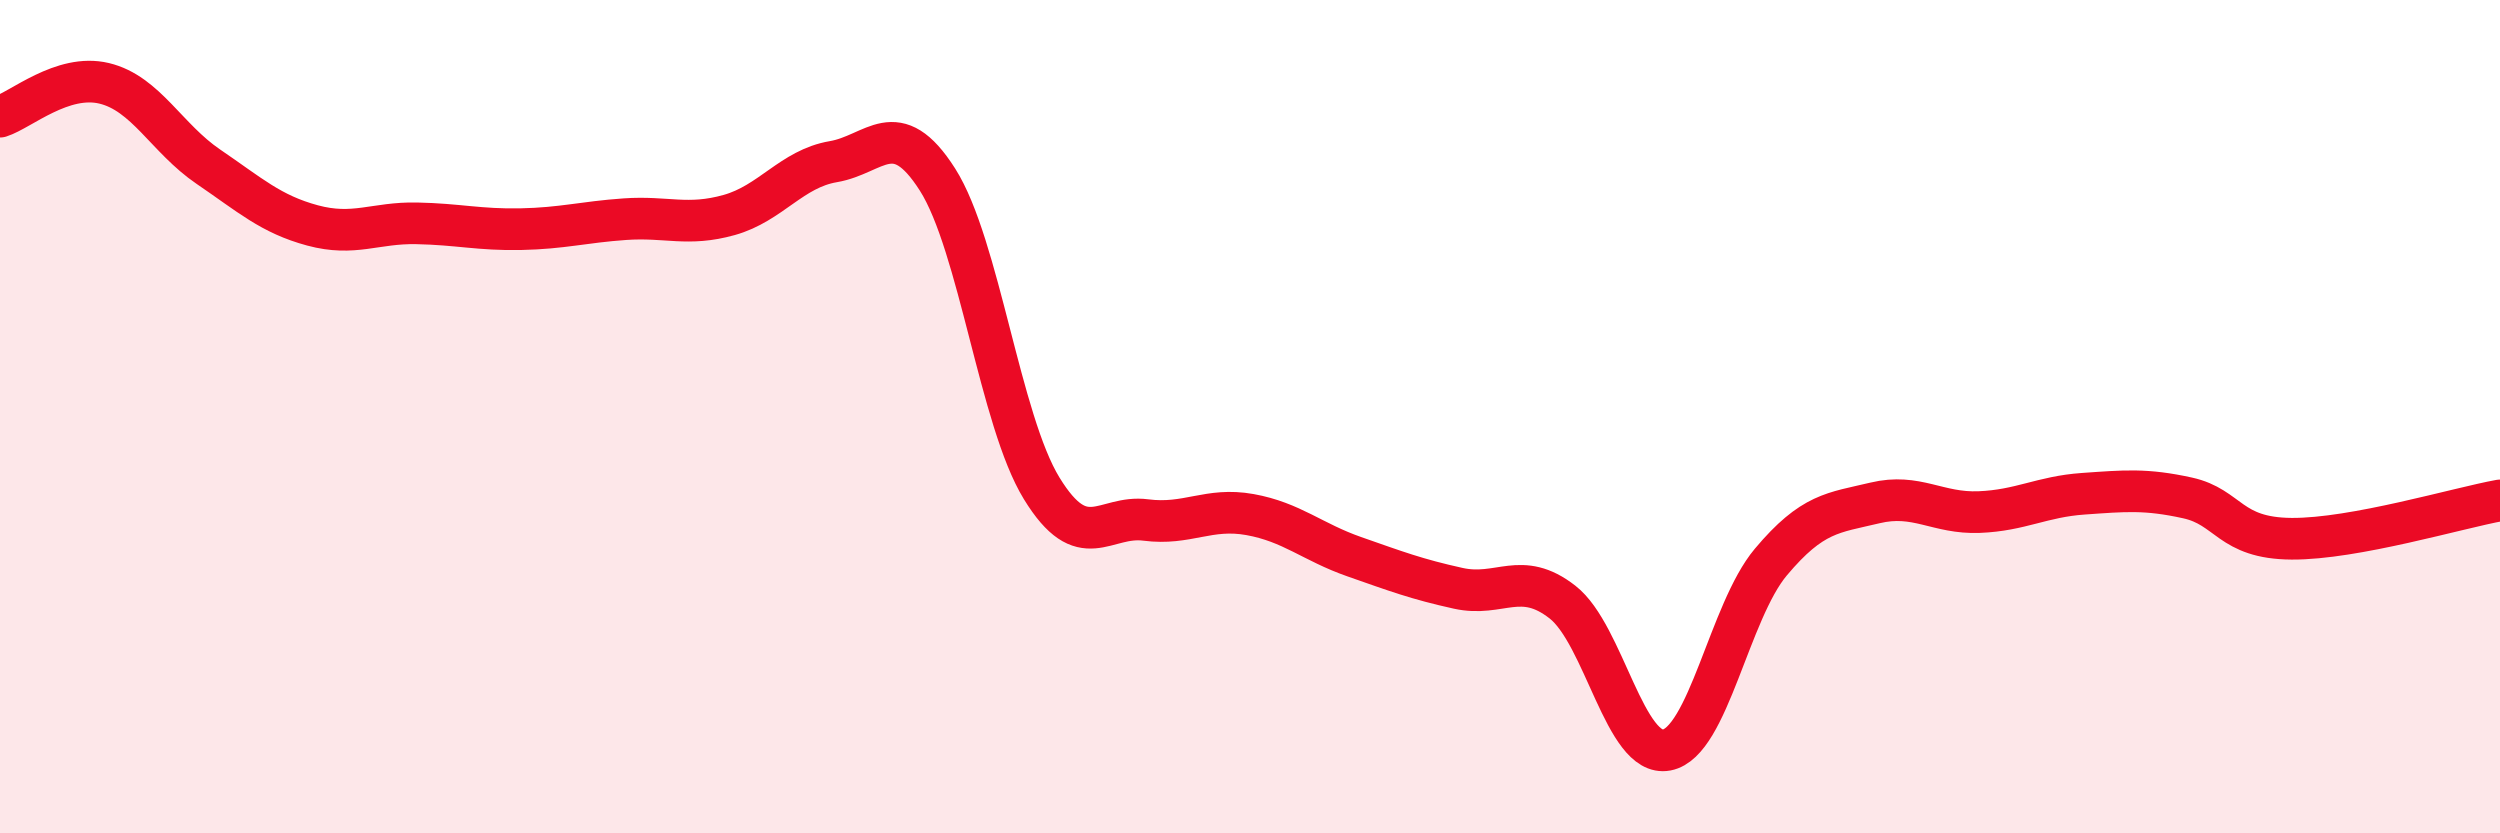
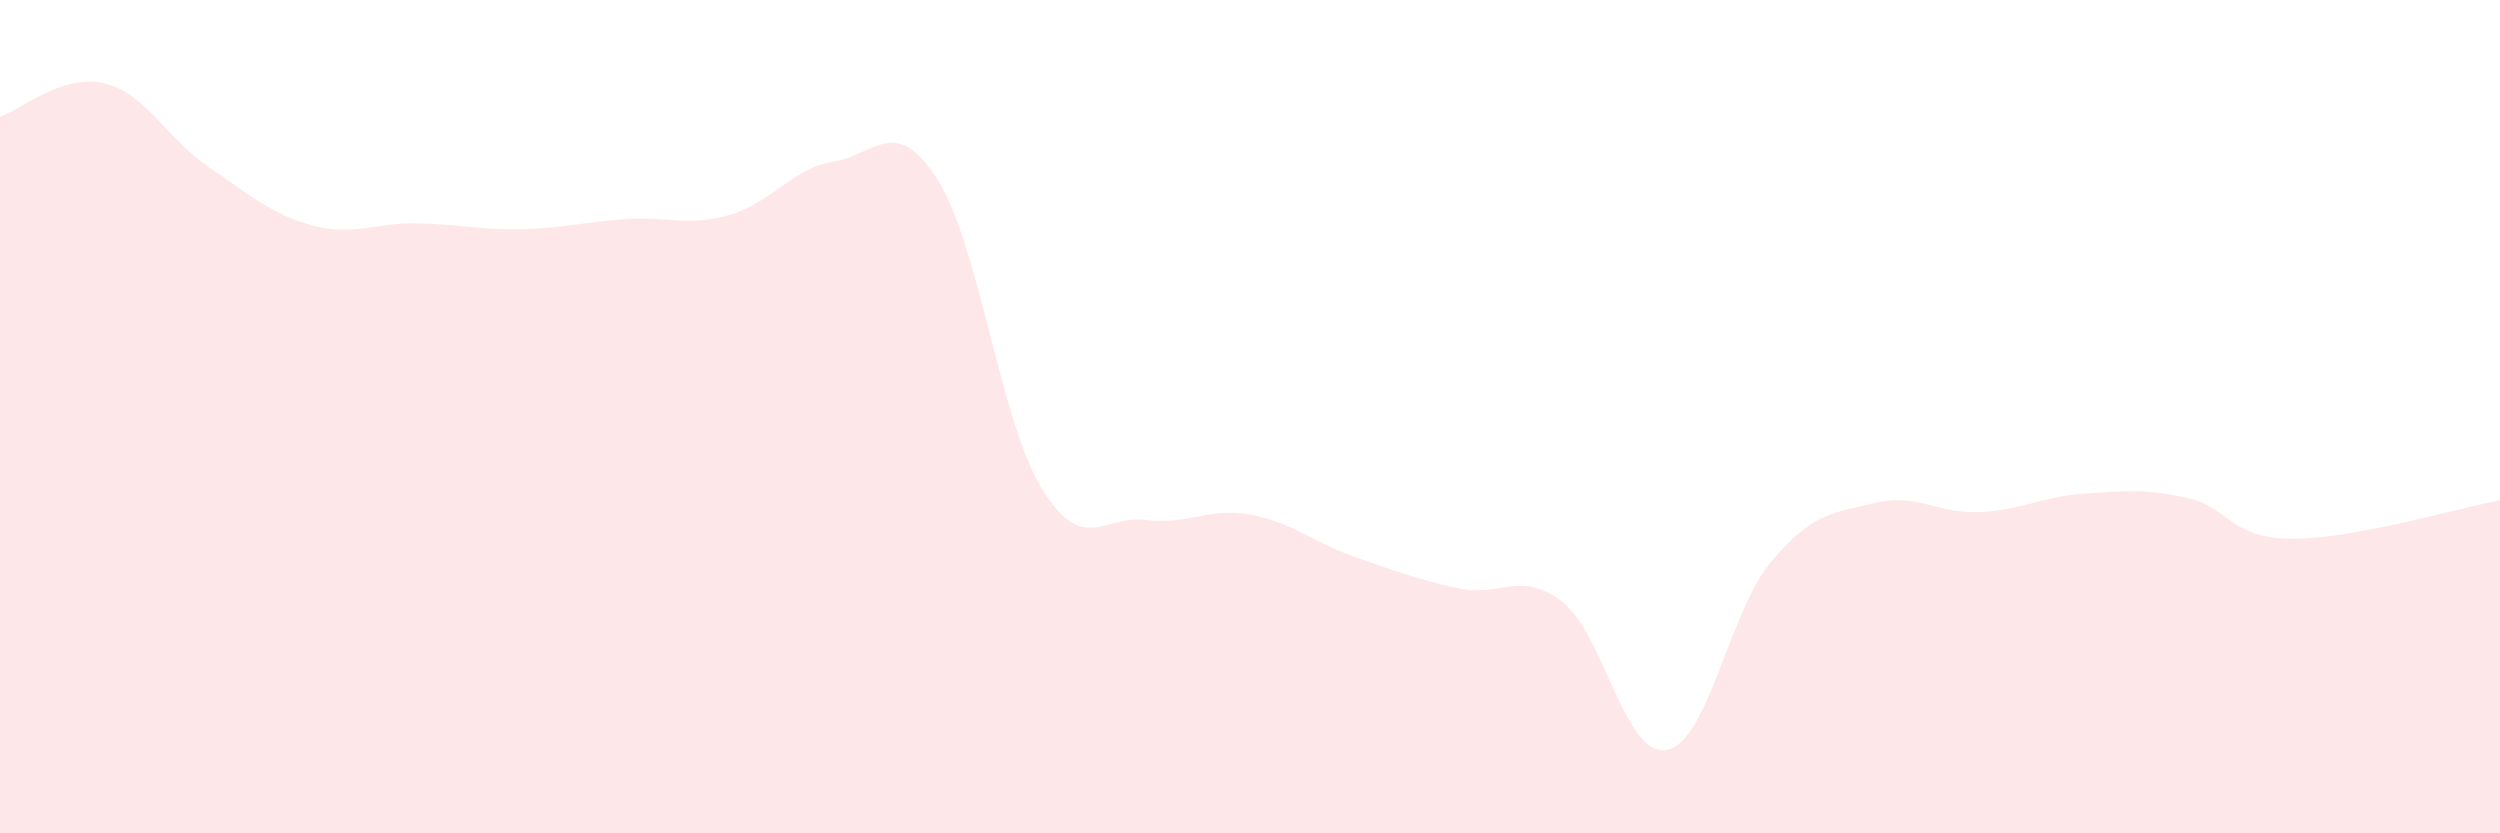
<svg xmlns="http://www.w3.org/2000/svg" width="60" height="20" viewBox="0 0 60 20">
-   <path d="M 0,2.8 C 0.5,2.64 1.5,1.76 2.5,2 C 3.5,2.24 4,3.32 5,4 C 6,4.68 6.5,5.14 7.5,5.41 C 8.5,5.68 9,5.34 10,5.36 C 11,5.38 11.5,5.52 12.5,5.5 C 13.5,5.48 14,5.33 15,5.26 C 16,5.19 16.5,5.44 17.5,5.16 C 18.5,4.88 19,4.05 20,3.88 C 21,3.71 21.5,2.74 22.5,4.31 C 23.5,5.88 24,10.09 25,11.72 C 26,13.35 26.5,12.35 27.5,12.48 C 28.5,12.61 29,12.17 30,12.35 C 31,12.53 31.5,13.01 32.5,13.36 C 33.5,13.71 34,13.9 35,14.12 C 36,14.34 36.5,13.67 37.5,14.45 C 38.5,15.23 39,18.19 40,18 C 41,17.81 41.5,14.68 42.5,13.49 C 43.5,12.3 44,12.31 45,12.07 C 46,11.83 46.5,12.33 47.5,12.29 C 48.5,12.25 49,11.92 50,11.85 C 51,11.78 51.5,11.73 52.5,11.95 C 53.5,12.17 53.5,12.92 55,12.93 C 56.5,12.94 59,12.19 60,12.01L60 20L0 20Z" fill="#EB0A25" opacity="0.1" stroke-linecap="round" stroke-linejoin="round" />
-   <path d="M 0,2.8 C 0.5,2.64 1.5,1.76 2.5,2 C 3.5,2.24 4,3.32 5,4 C 6,4.68 6.5,5.14 7.5,5.41 C 8.5,5.68 9,5.34 10,5.36 C 11,5.38 11.5,5.52 12.5,5.5 C 13.5,5.48 14,5.33 15,5.26 C 16,5.19 16.5,5.44 17.5,5.16 C 18.5,4.88 19,4.05 20,3.88 C 21,3.71 21.5,2.74 22.5,4.31 C 23.5,5.88 24,10.09 25,11.72 C 26,13.35 26.5,12.35 27.5,12.48 C 28.5,12.61 29,12.17 30,12.35 C 31,12.53 31.5,13.01 32.5,13.36 C 33.5,13.71 34,13.9 35,14.12 C 36,14.34 36.5,13.67 37.5,14.45 C 38.5,15.23 39,18.19 40,18 C 41,17.81 41.5,14.68 42.5,13.49 C 43.5,12.3 44,12.31 45,12.07 C 46,11.83 46.5,12.33 47.5,12.29 C 48.5,12.25 49,11.92 50,11.85 C 51,11.78 51.5,11.73 52.5,11.95 C 53.5,12.17 53.5,12.92 55,12.93 C 56.5,12.94 59,12.19 60,12.01" stroke="#EB0A25" stroke-width="1" fill="none" stroke-linecap="round" stroke-linejoin="round" />
+   <path d="M 0,2.8 C 0.5,2.64 1.5,1.76 2.5,2 C 3.5,2.24 4,3.32 5,4 C 6,4.68 6.5,5.14 7.5,5.41 C 8.5,5.68 9,5.34 10,5.36 C 11,5.38 11.5,5.52 12.5,5.5 C 13.5,5.48 14,5.33 15,5.26 C 16,5.19 16.5,5.44 17.5,5.16 C 18.5,4.88 19,4.05 20,3.88 C 21,3.71 21.5,2.74 22.5,4.31 C 23.5,5.88 24,10.09 25,11.72 C 26,13.35 26.5,12.35 27.5,12.48 C 28.5,12.61 29,12.17 30,12.35 C 31,12.53 31.5,13.01 32.5,13.36 C 33.5,13.71 34,13.9 35,14.12 C 36,14.34 36.5,13.67 37.5,14.45 C 38.5,15.23 39,18.19 40,18 C 41,17.81 41.5,14.68 42.5,13.49 C 43.5,12.3 44,12.31 45,12.07 C 46,11.83 46.5,12.33 47.5,12.29 C 48.5,12.25 49,11.92 50,11.85 C 51,11.78 51.5,11.73 52.5,11.95 C 53.5,12.17 53.5,12.92 55,12.93 C 56.5,12.94 59,12.19 60,12.01L60 20L0 20" fill="#EB0A25" opacity="0.1" stroke-linecap="round" stroke-linejoin="round" />
</svg>